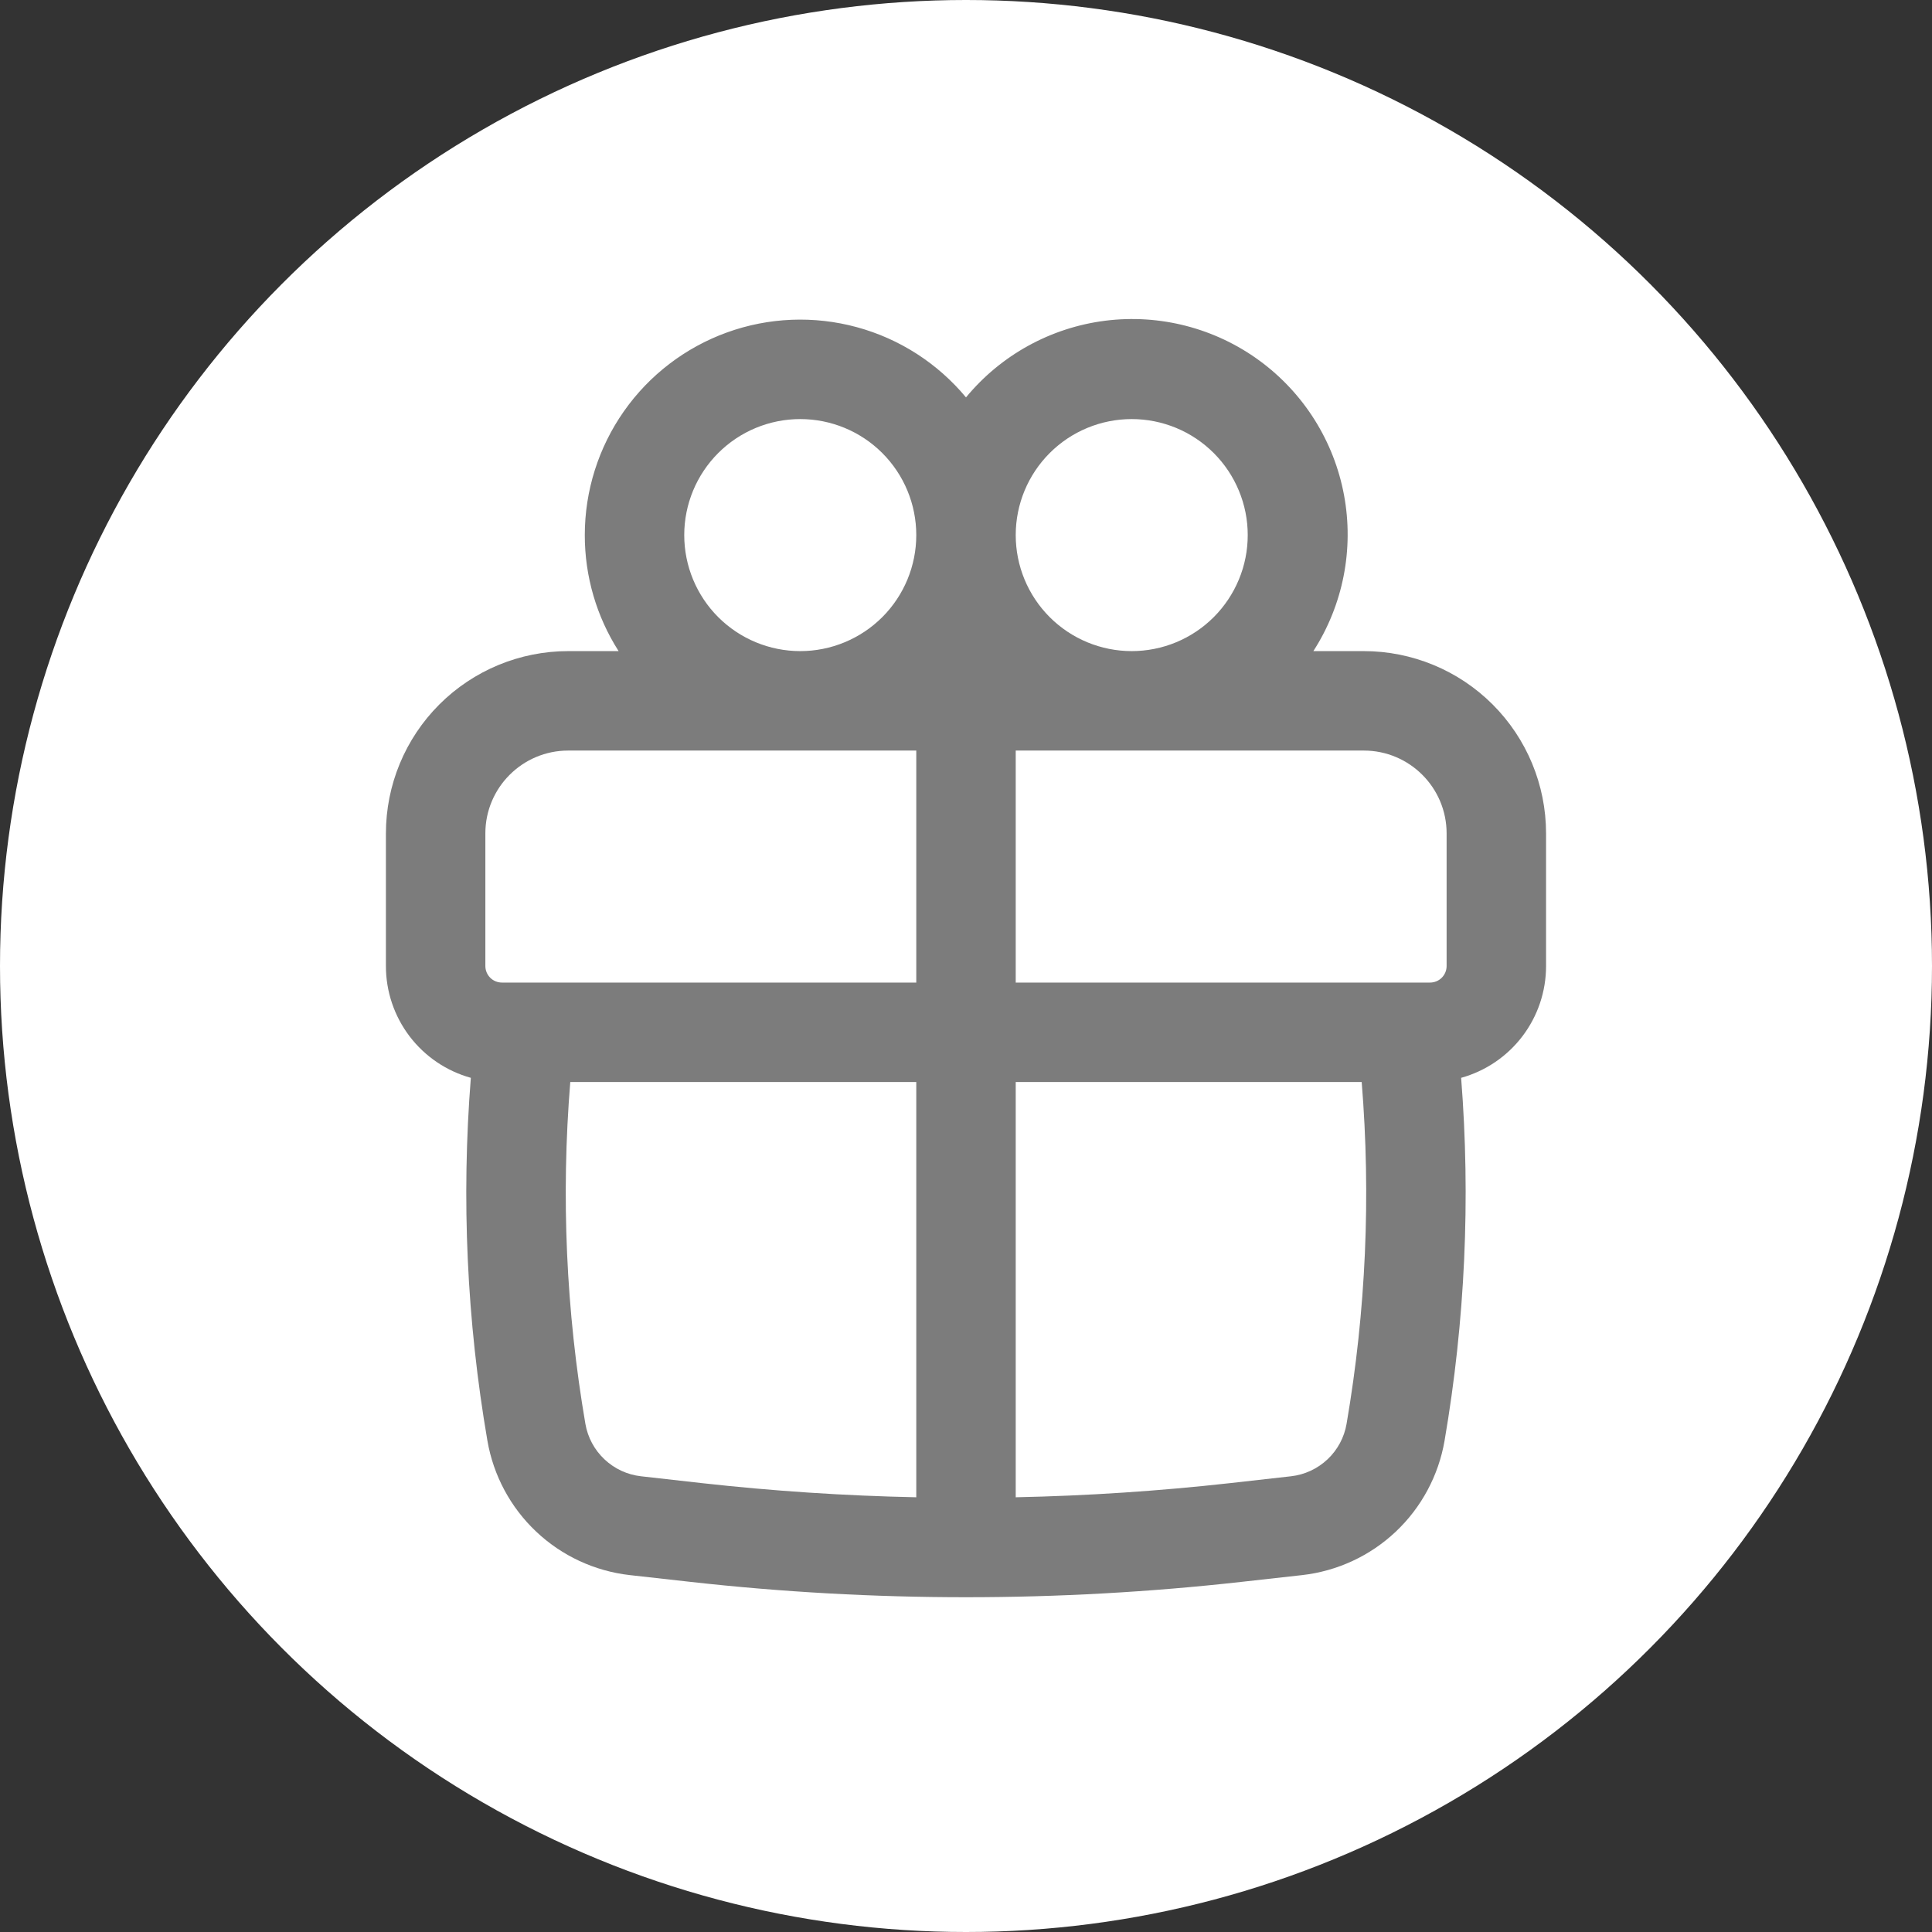
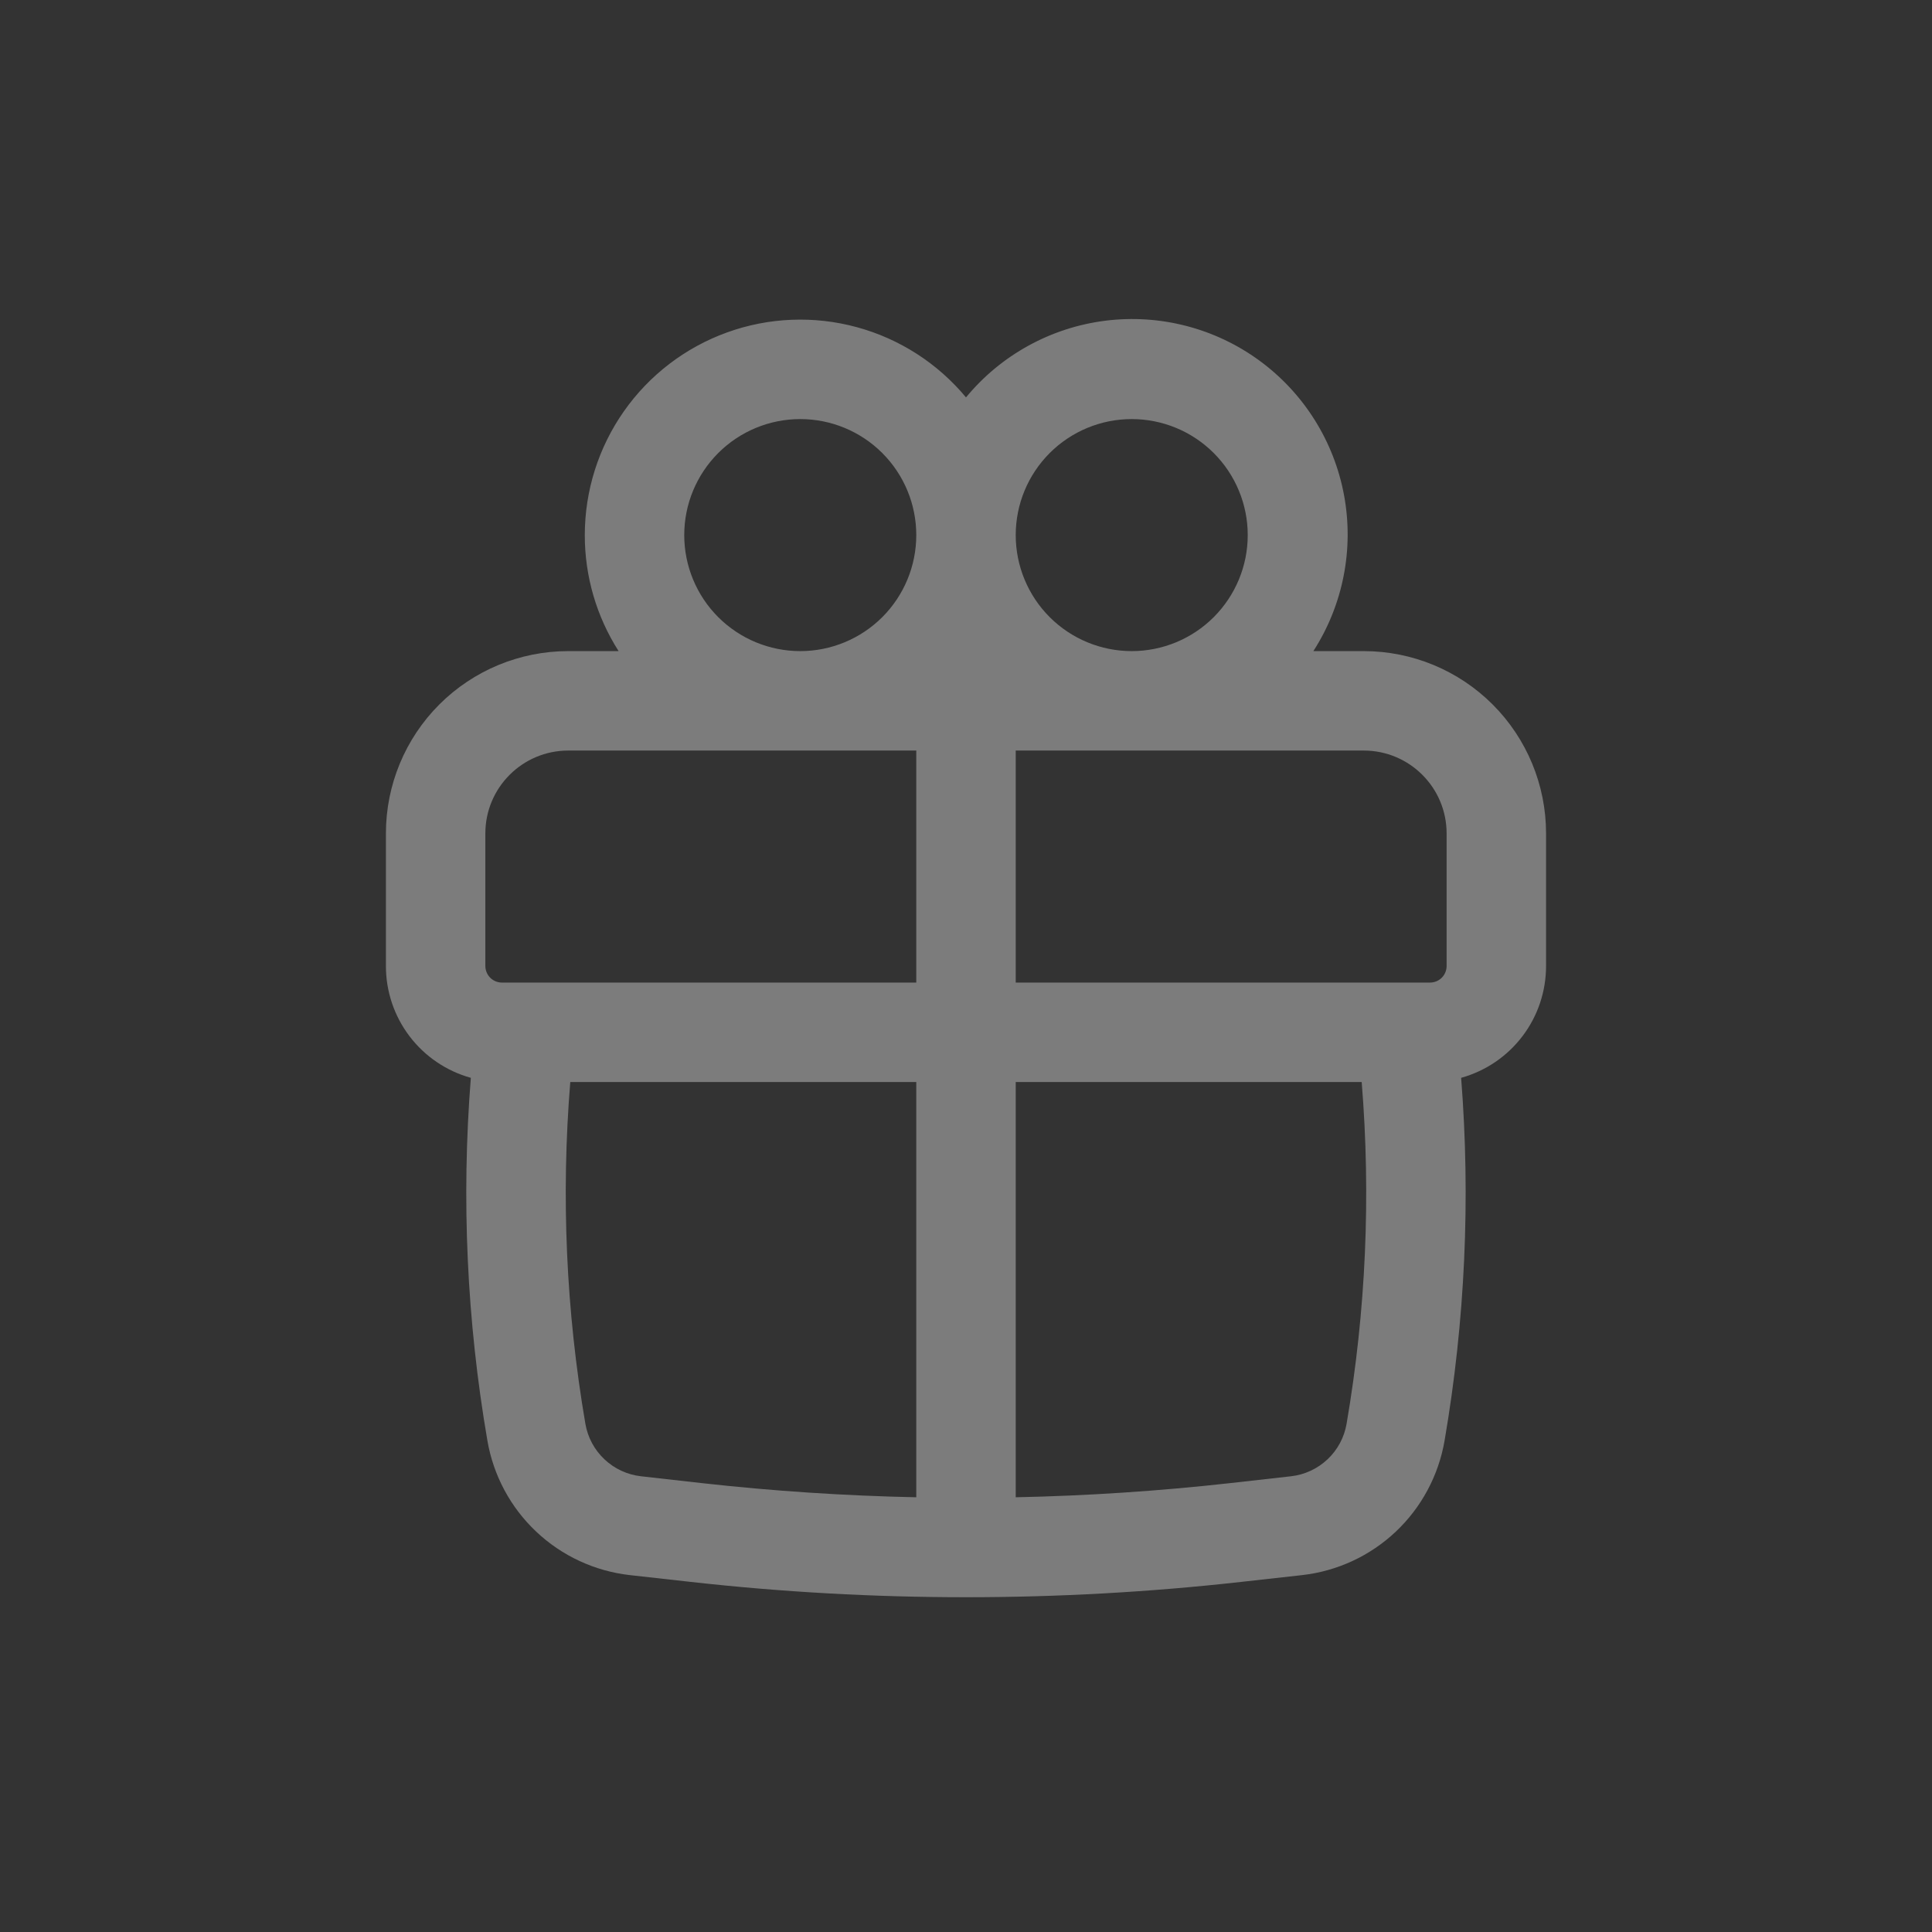
<svg xmlns="http://www.w3.org/2000/svg" width="68" height="68" viewBox="0 0 68 68" fill="none">
  <rect x="0" y="0" width="68" height="68" fill="#333333" stroke="none" />
-   <circle cx="34" cy="34" r="34" fill="white" />
  <path fill-rule="evenodd" clip-rule="evenodd" d="M20.583 18.833C20.583 17.274 21.064 15.752 21.959 14.476C22.855 13.199 24.123 12.23 25.59 11.7C27.057 11.17 28.651 11.106 30.156 11.515C31.661 11.924 33.003 12.787 34 13.987C35.23 12.495 36.984 11.53 38.903 11.288C40.822 11.047 42.761 11.548 44.322 12.688C45.884 13.829 46.951 15.523 47.305 17.425C47.659 19.326 47.273 21.291 46.226 22.917H48C49.702 22.917 51.334 23.593 52.537 24.796C53.74 25.999 54.416 27.631 54.416 29.333V34C54.417 34.893 54.125 35.761 53.585 36.472C53.045 37.183 52.287 37.697 51.427 37.936C51.763 42.197 51.567 46.488 50.844 50.707C50.633 51.932 50.03 53.057 49.126 53.91C48.221 54.764 47.063 55.3 45.827 55.439L43.692 55.677C37.25 56.397 30.747 56.397 24.305 55.677L22.172 55.439C20.936 55.3 19.779 54.764 18.874 53.91C17.969 53.057 17.366 51.932 17.155 50.707C16.43 46.491 16.234 42.201 16.572 37.936C15.712 37.697 14.954 37.183 14.414 36.472C13.874 35.761 13.582 34.893 13.583 34V29.333C13.583 27.631 14.259 25.999 15.462 24.796C16.666 23.593 18.298 22.917 20 22.917H21.773C20.994 21.698 20.581 20.28 20.583 18.833ZM32.25 18.833C32.25 17.75 31.82 16.712 31.054 15.946C30.288 15.18 29.249 14.75 28.166 14.75C27.083 14.75 26.045 15.18 25.279 15.946C24.513 16.712 24.083 17.75 24.083 18.833C24.083 19.916 24.513 20.955 25.279 21.721C26.045 22.486 27.083 22.917 28.166 22.917C29.249 22.917 30.288 22.486 31.054 21.721C31.82 20.955 32.25 19.916 32.25 18.833ZM39.833 22.917C40.369 22.917 40.9 22.811 41.396 22.606C41.891 22.401 42.341 22.1 42.72 21.721C43.099 21.341 43.4 20.891 43.605 20.396C43.811 19.901 43.916 19.37 43.916 18.833C43.916 18.297 43.811 17.766 43.605 17.271C43.4 16.775 43.099 16.325 42.72 15.946C42.341 15.567 41.891 15.266 41.396 15.061C40.9 14.856 40.369 14.75 39.833 14.75C38.75 14.75 37.711 15.18 36.946 15.946C36.18 16.712 35.75 17.75 35.75 18.833C35.75 19.916 36.18 20.955 36.946 21.721C37.711 22.486 38.75 22.917 39.833 22.917ZM17.083 29.333C17.083 27.723 18.39 26.417 20 26.417H32.25V34.583H17.666C17.512 34.583 17.363 34.522 17.254 34.413C17.145 34.303 17.083 34.155 17.083 34V29.333ZM35.75 38.083H47.927C48.254 42.097 48.077 46.14 47.395 50.114C47.313 50.592 47.078 51.031 46.724 51.364C46.371 51.696 45.92 51.906 45.438 51.96L43.305 52.2C40.793 52.48 38.274 52.647 35.75 52.699V38.083ZM35.75 34.583H50.333C50.488 34.583 50.636 34.522 50.745 34.413C50.855 34.303 50.916 34.155 50.916 34V29.333C50.916 27.723 49.61 26.417 48 26.417H35.75V34.583ZM32.25 38.083V52.699C29.725 52.647 27.204 52.48 24.694 52.2L22.562 51.96C22.08 51.906 21.628 51.697 21.276 51.364C20.922 51.032 20.687 50.594 20.604 50.116C19.923 46.144 19.744 42.101 20.072 38.083H32.25Z" fill="#7C7C7C" />
</svg>